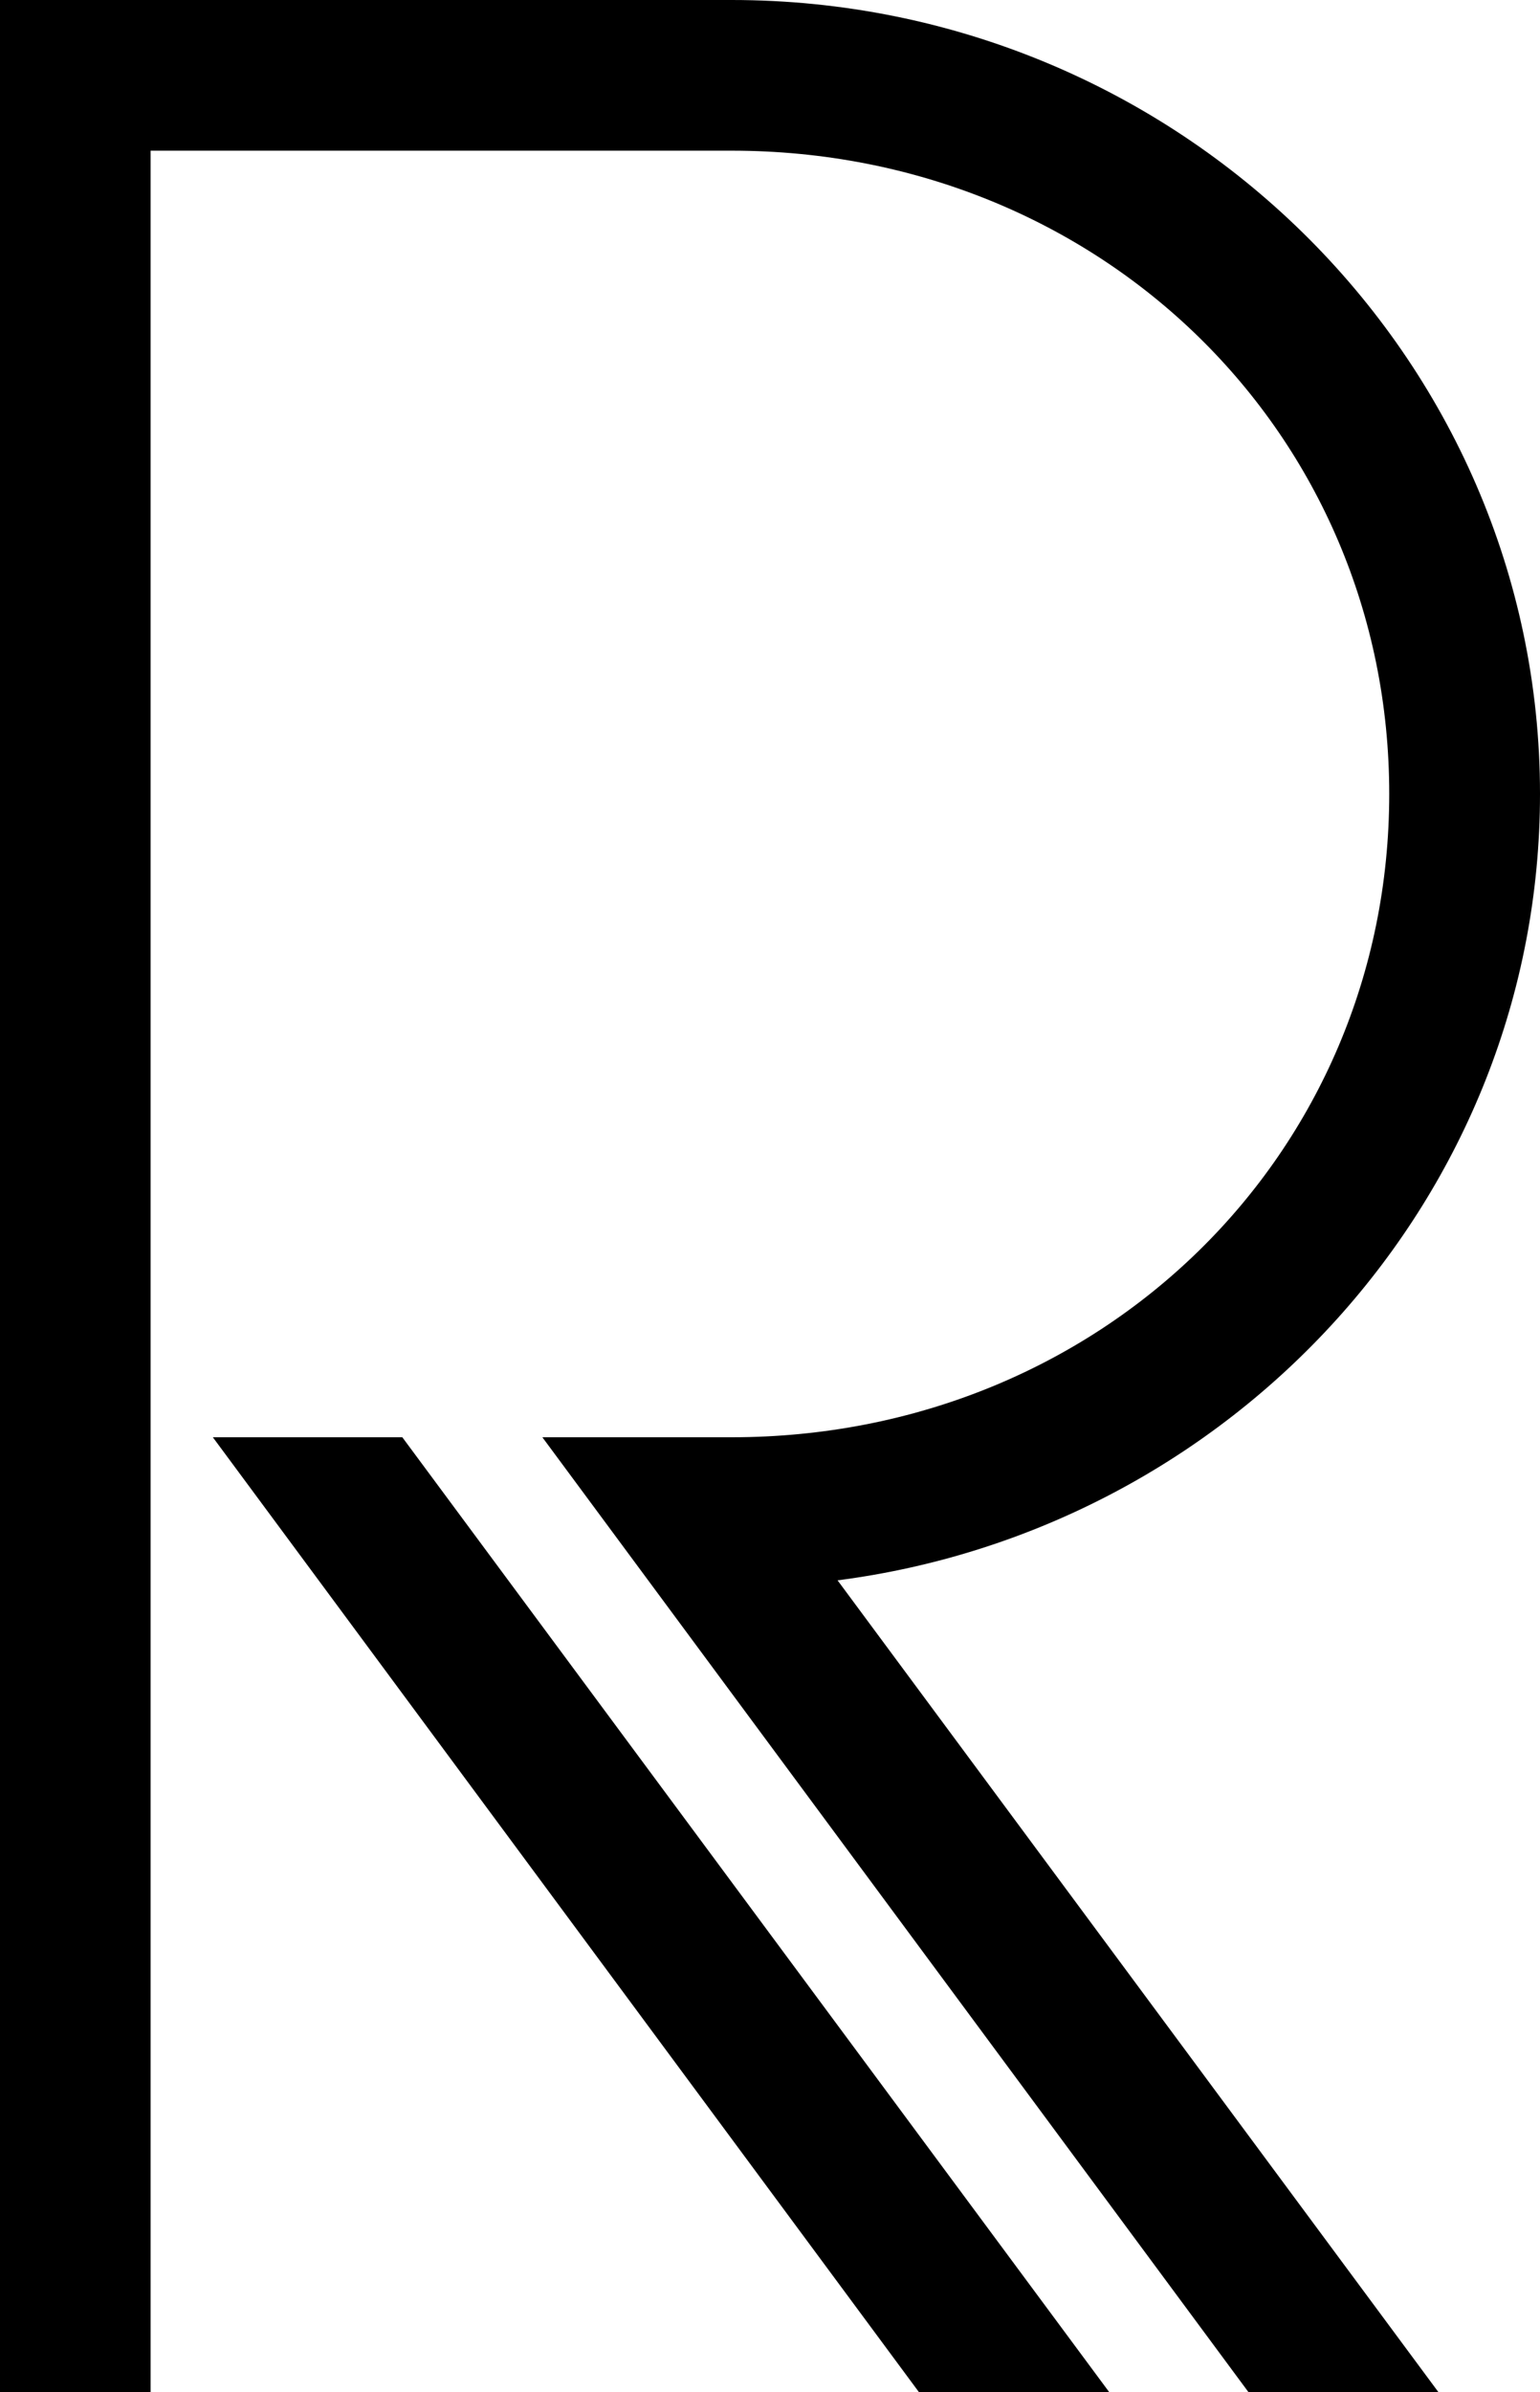
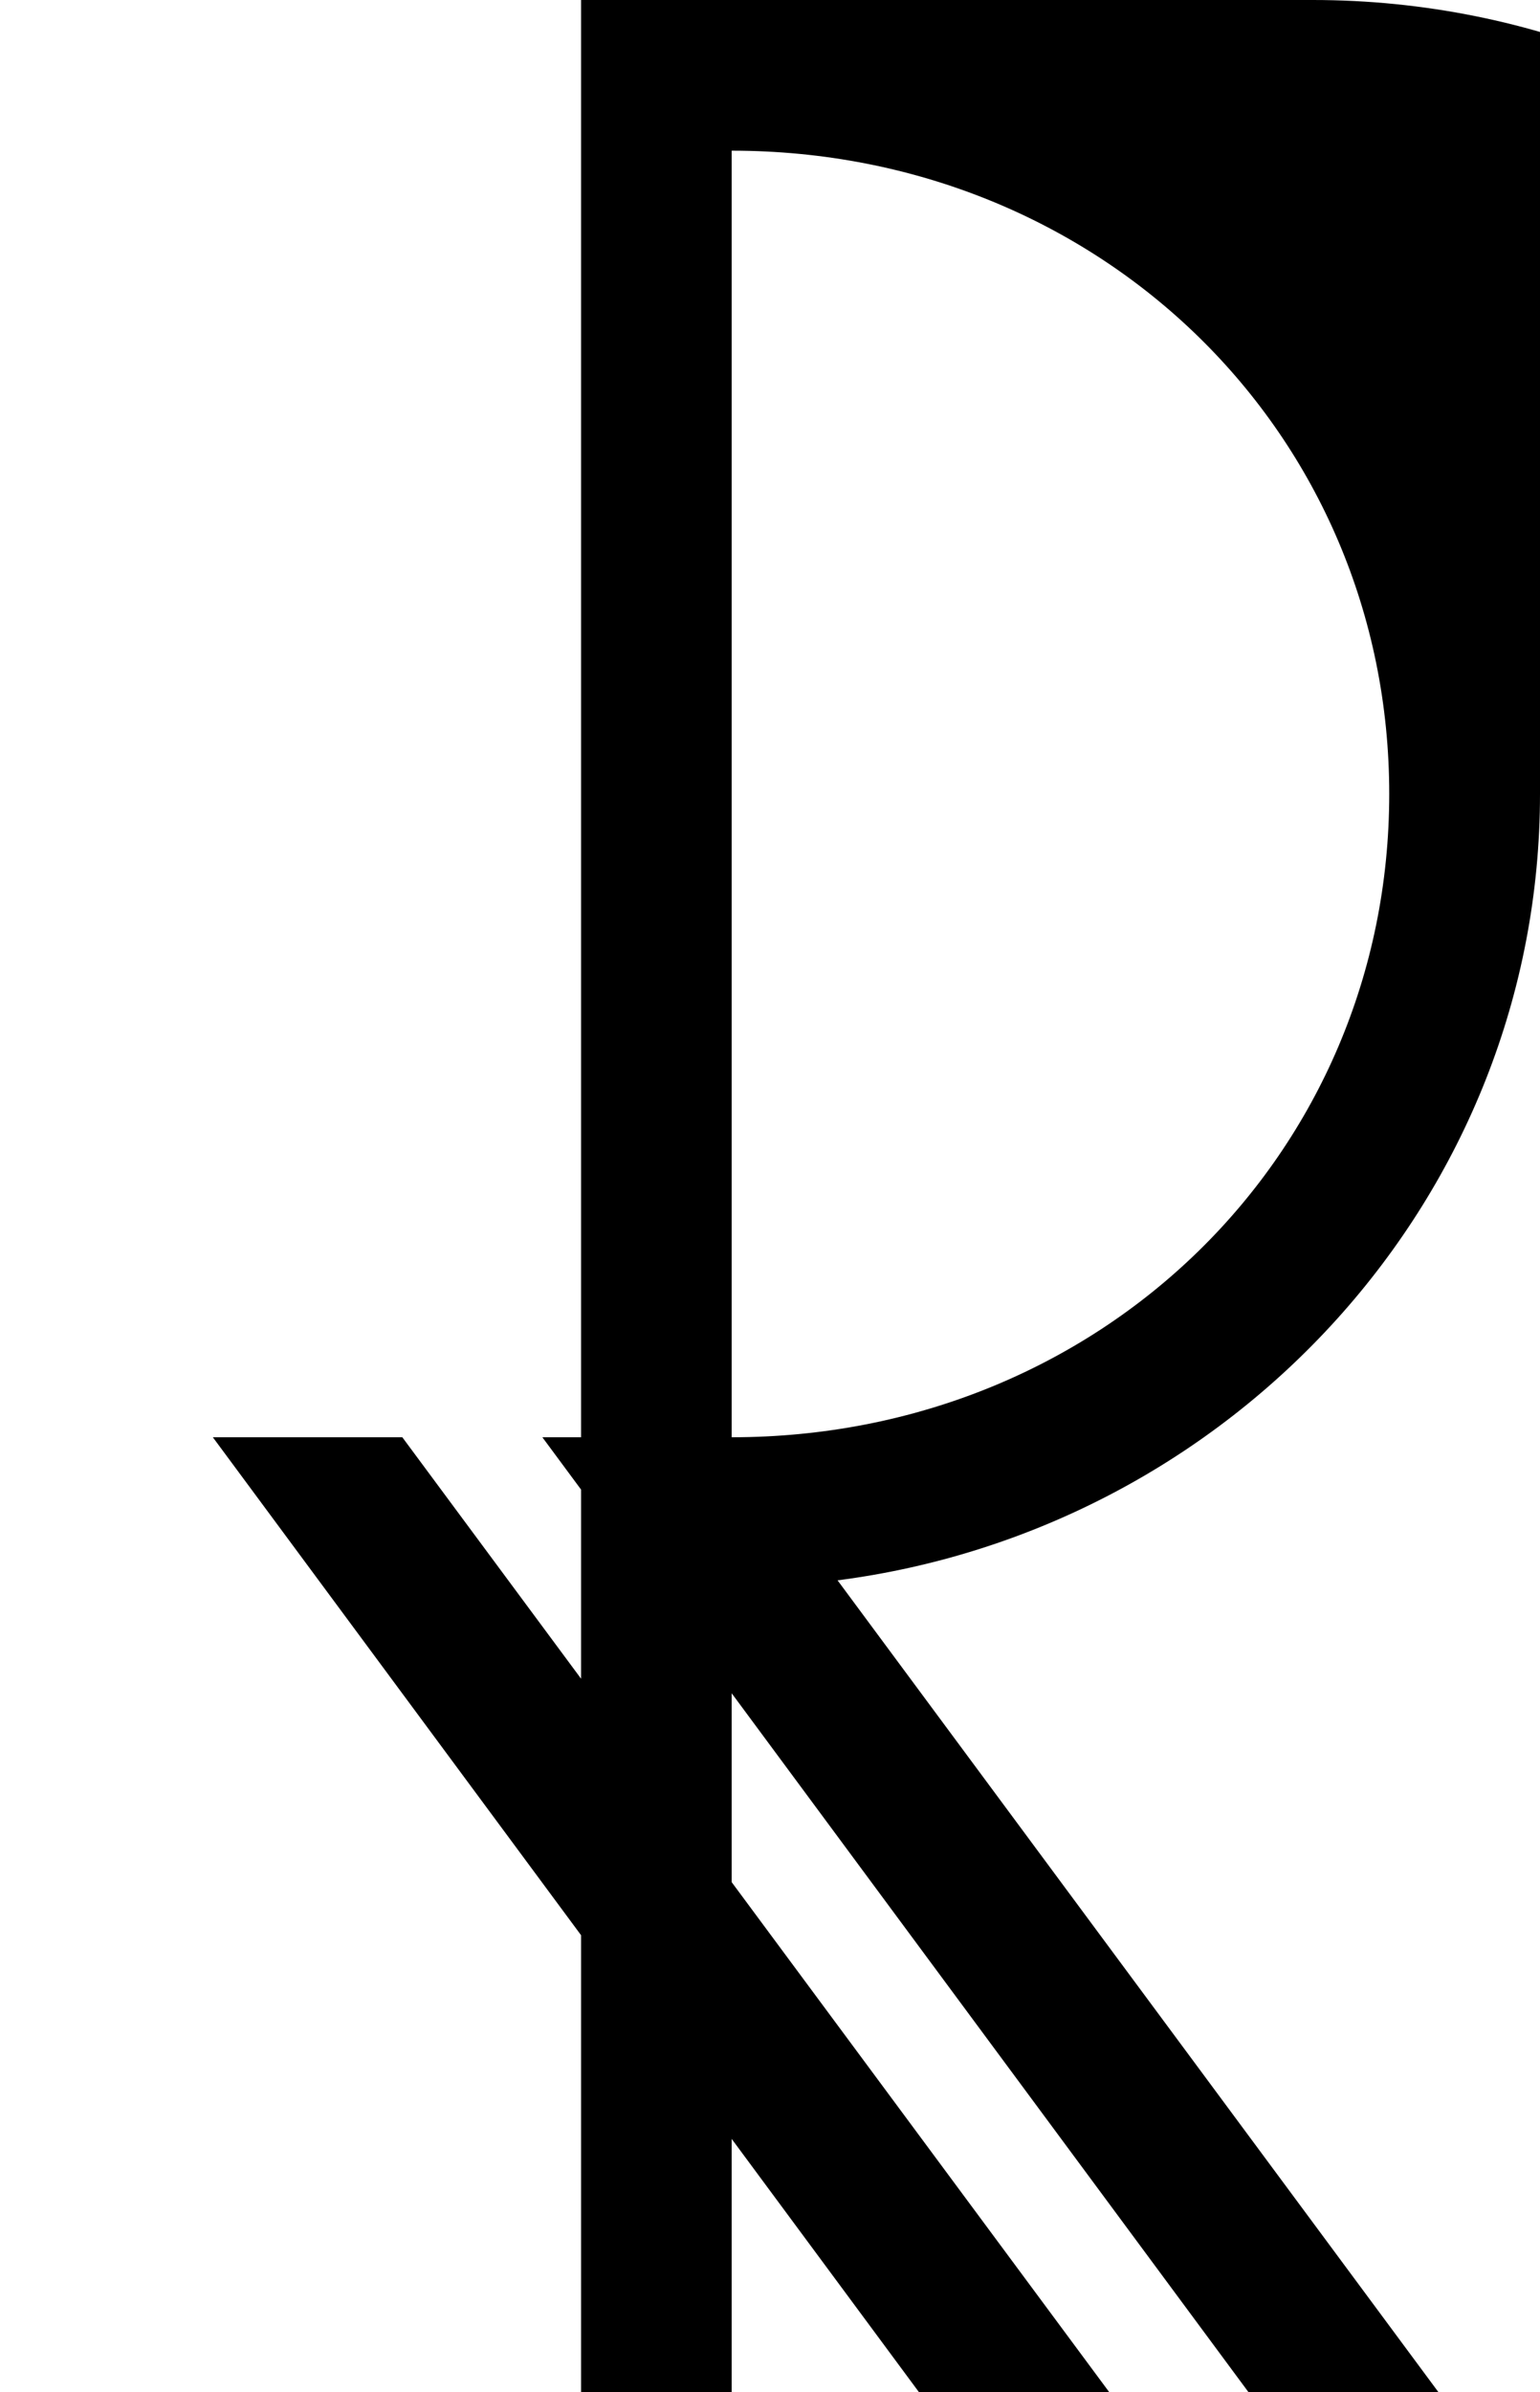
<svg xmlns="http://www.w3.org/2000/svg" width="203.91" height="316.568" viewBox="0 0 203.91 316.568">
-   <path id="Path_72" data-name="Path 72" d="M6919.281,1588.737l93.6,126.365h-25.195l-93.493-126.365ZM7069.92,1503.6c0,53.255-40.633,97.307-93.009,104.071l79.558,107.43h-25.152l-93.493-126.365h25.066c48.828,0,87.067-37.4,87.067-85.136s-38.239-85.126-87.067-85.126h-76.94V1715.1h-19.94V1398.534h96.88c58.977,0,107.03,47.122,107.03,105.067" transform="translate(-6866.01 -1398.534)" />
+   <path id="Path_72" data-name="Path 72" d="M6919.281,1588.737l93.6,126.365h-25.195l-93.493-126.365ZM7069.92,1503.6c0,53.255-40.633,97.307-93.009,104.071l79.558,107.43h-25.152l-93.493-126.365h25.066c48.828,0,87.067-37.4,87.067-85.136s-38.239-85.126-87.067-85.126V1715.1h-19.94V1398.534h96.88c58.977,0,107.03,47.122,107.03,105.067" transform="translate(-6866.01 -1398.534)" />
</svg>